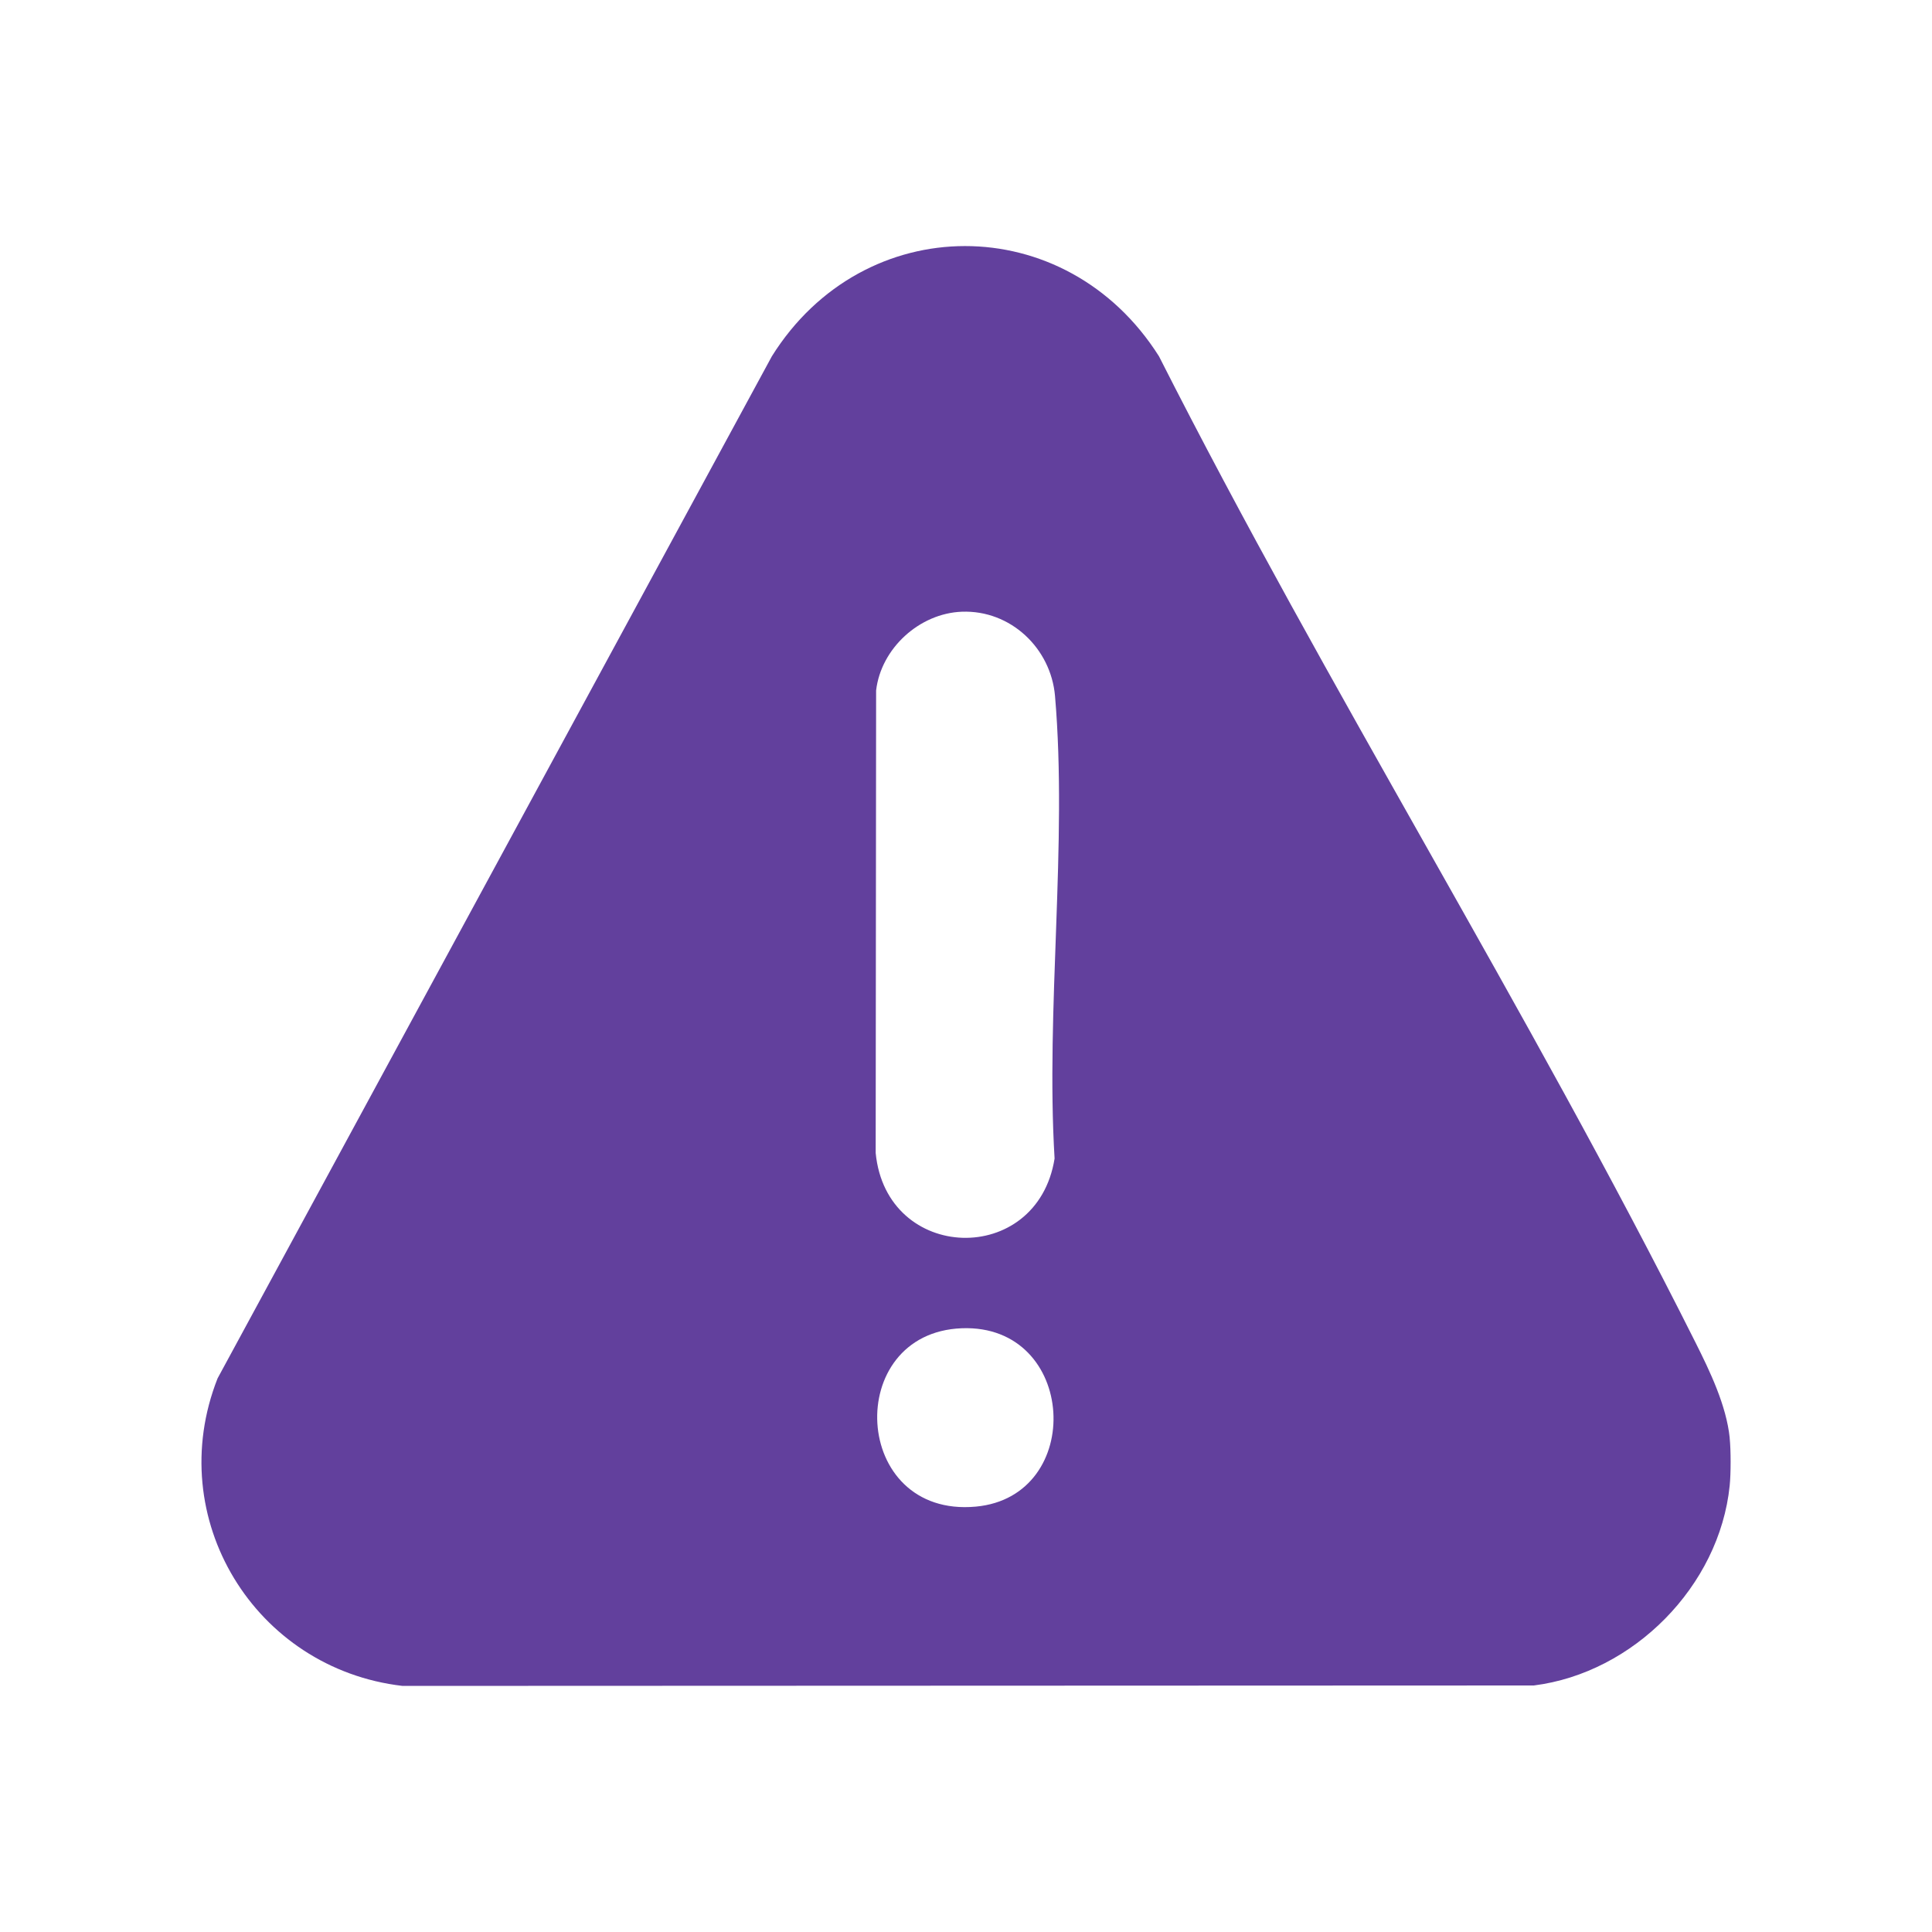
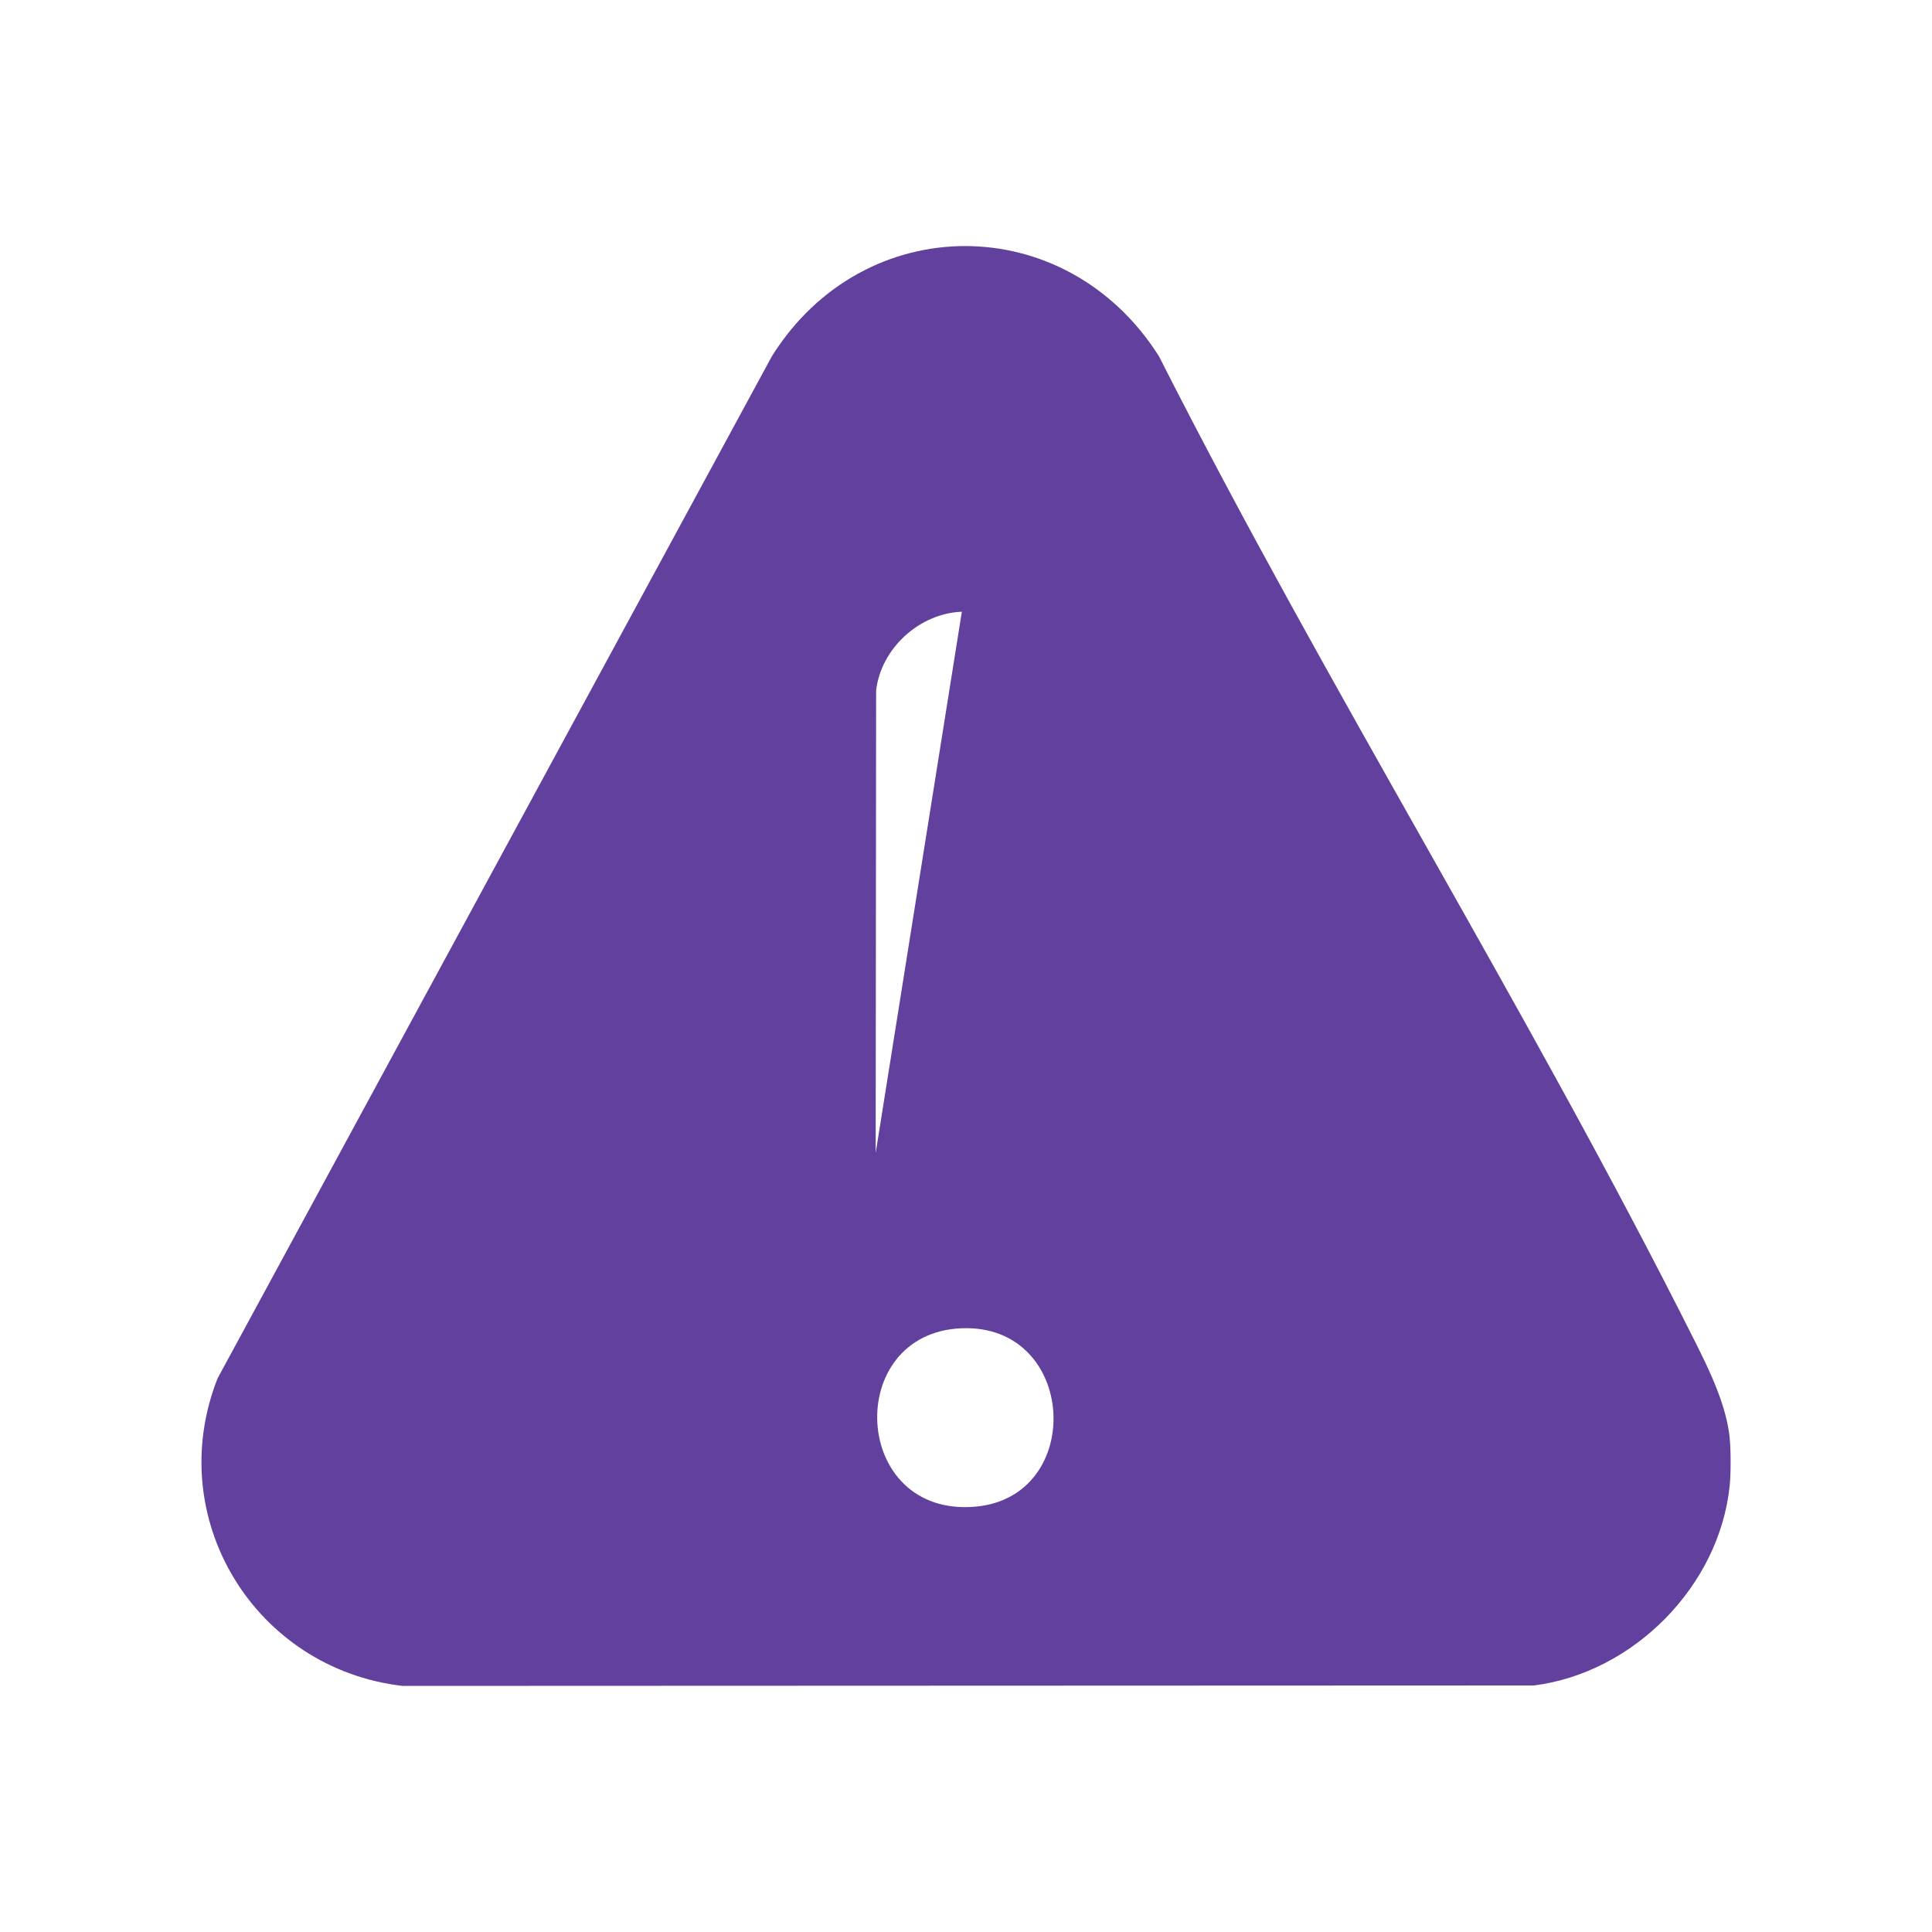
<svg xmlns="http://www.w3.org/2000/svg" id="Layer_1" viewBox="0 0 400 400">
  <defs>
    <style>      .st0 {        fill: #62409d;      }    </style>
  </defs>
-   <path class="st0" d="M358.11,297.72c.26,2.52.26,7.37,0,9.89-2.13,20.78-19.93,38.75-40.55,41.35l-234.22.09c-30.57-3.55-49.72-34.72-38.29-63.68l114.76-211.61c19-30.37,60.86-30.47,80.14,0,34.97,69.02,76.41,135.04,111.07,204.16,3,5.98,6.4,13.05,7.1,19.79ZM199.14,126.65c-8.79.33-16.74,7.6-17.75,16.3l-.09,95.76c2.21,22.76,33.45,23.69,37.04,1.15-1.86-30.92,2.71-65.23.09-95.76-.85-9.88-9.19-17.83-19.29-17.45ZM199.14,275c-24.67.93-22.93,39.3,2.89,36.93,22.77-2.09,20.99-37.83-2.89-36.93Z" />
+   <path class="st0" d="M358.11,297.72c.26,2.52.26,7.37,0,9.89-2.13,20.78-19.93,38.75-40.55,41.35l-234.22.09c-30.57-3.55-49.72-34.72-38.29-63.68l114.76-211.61c19-30.37,60.86-30.47,80.14,0,34.97,69.02,76.41,135.04,111.07,204.16,3,5.98,6.4,13.05,7.1,19.79ZM199.14,126.65c-8.79.33-16.74,7.6-17.75,16.3l-.09,95.76ZM199.14,275c-24.67.93-22.93,39.3,2.89,36.93,22.77-2.09,20.99-37.83-2.89-36.93Z" />
</svg>